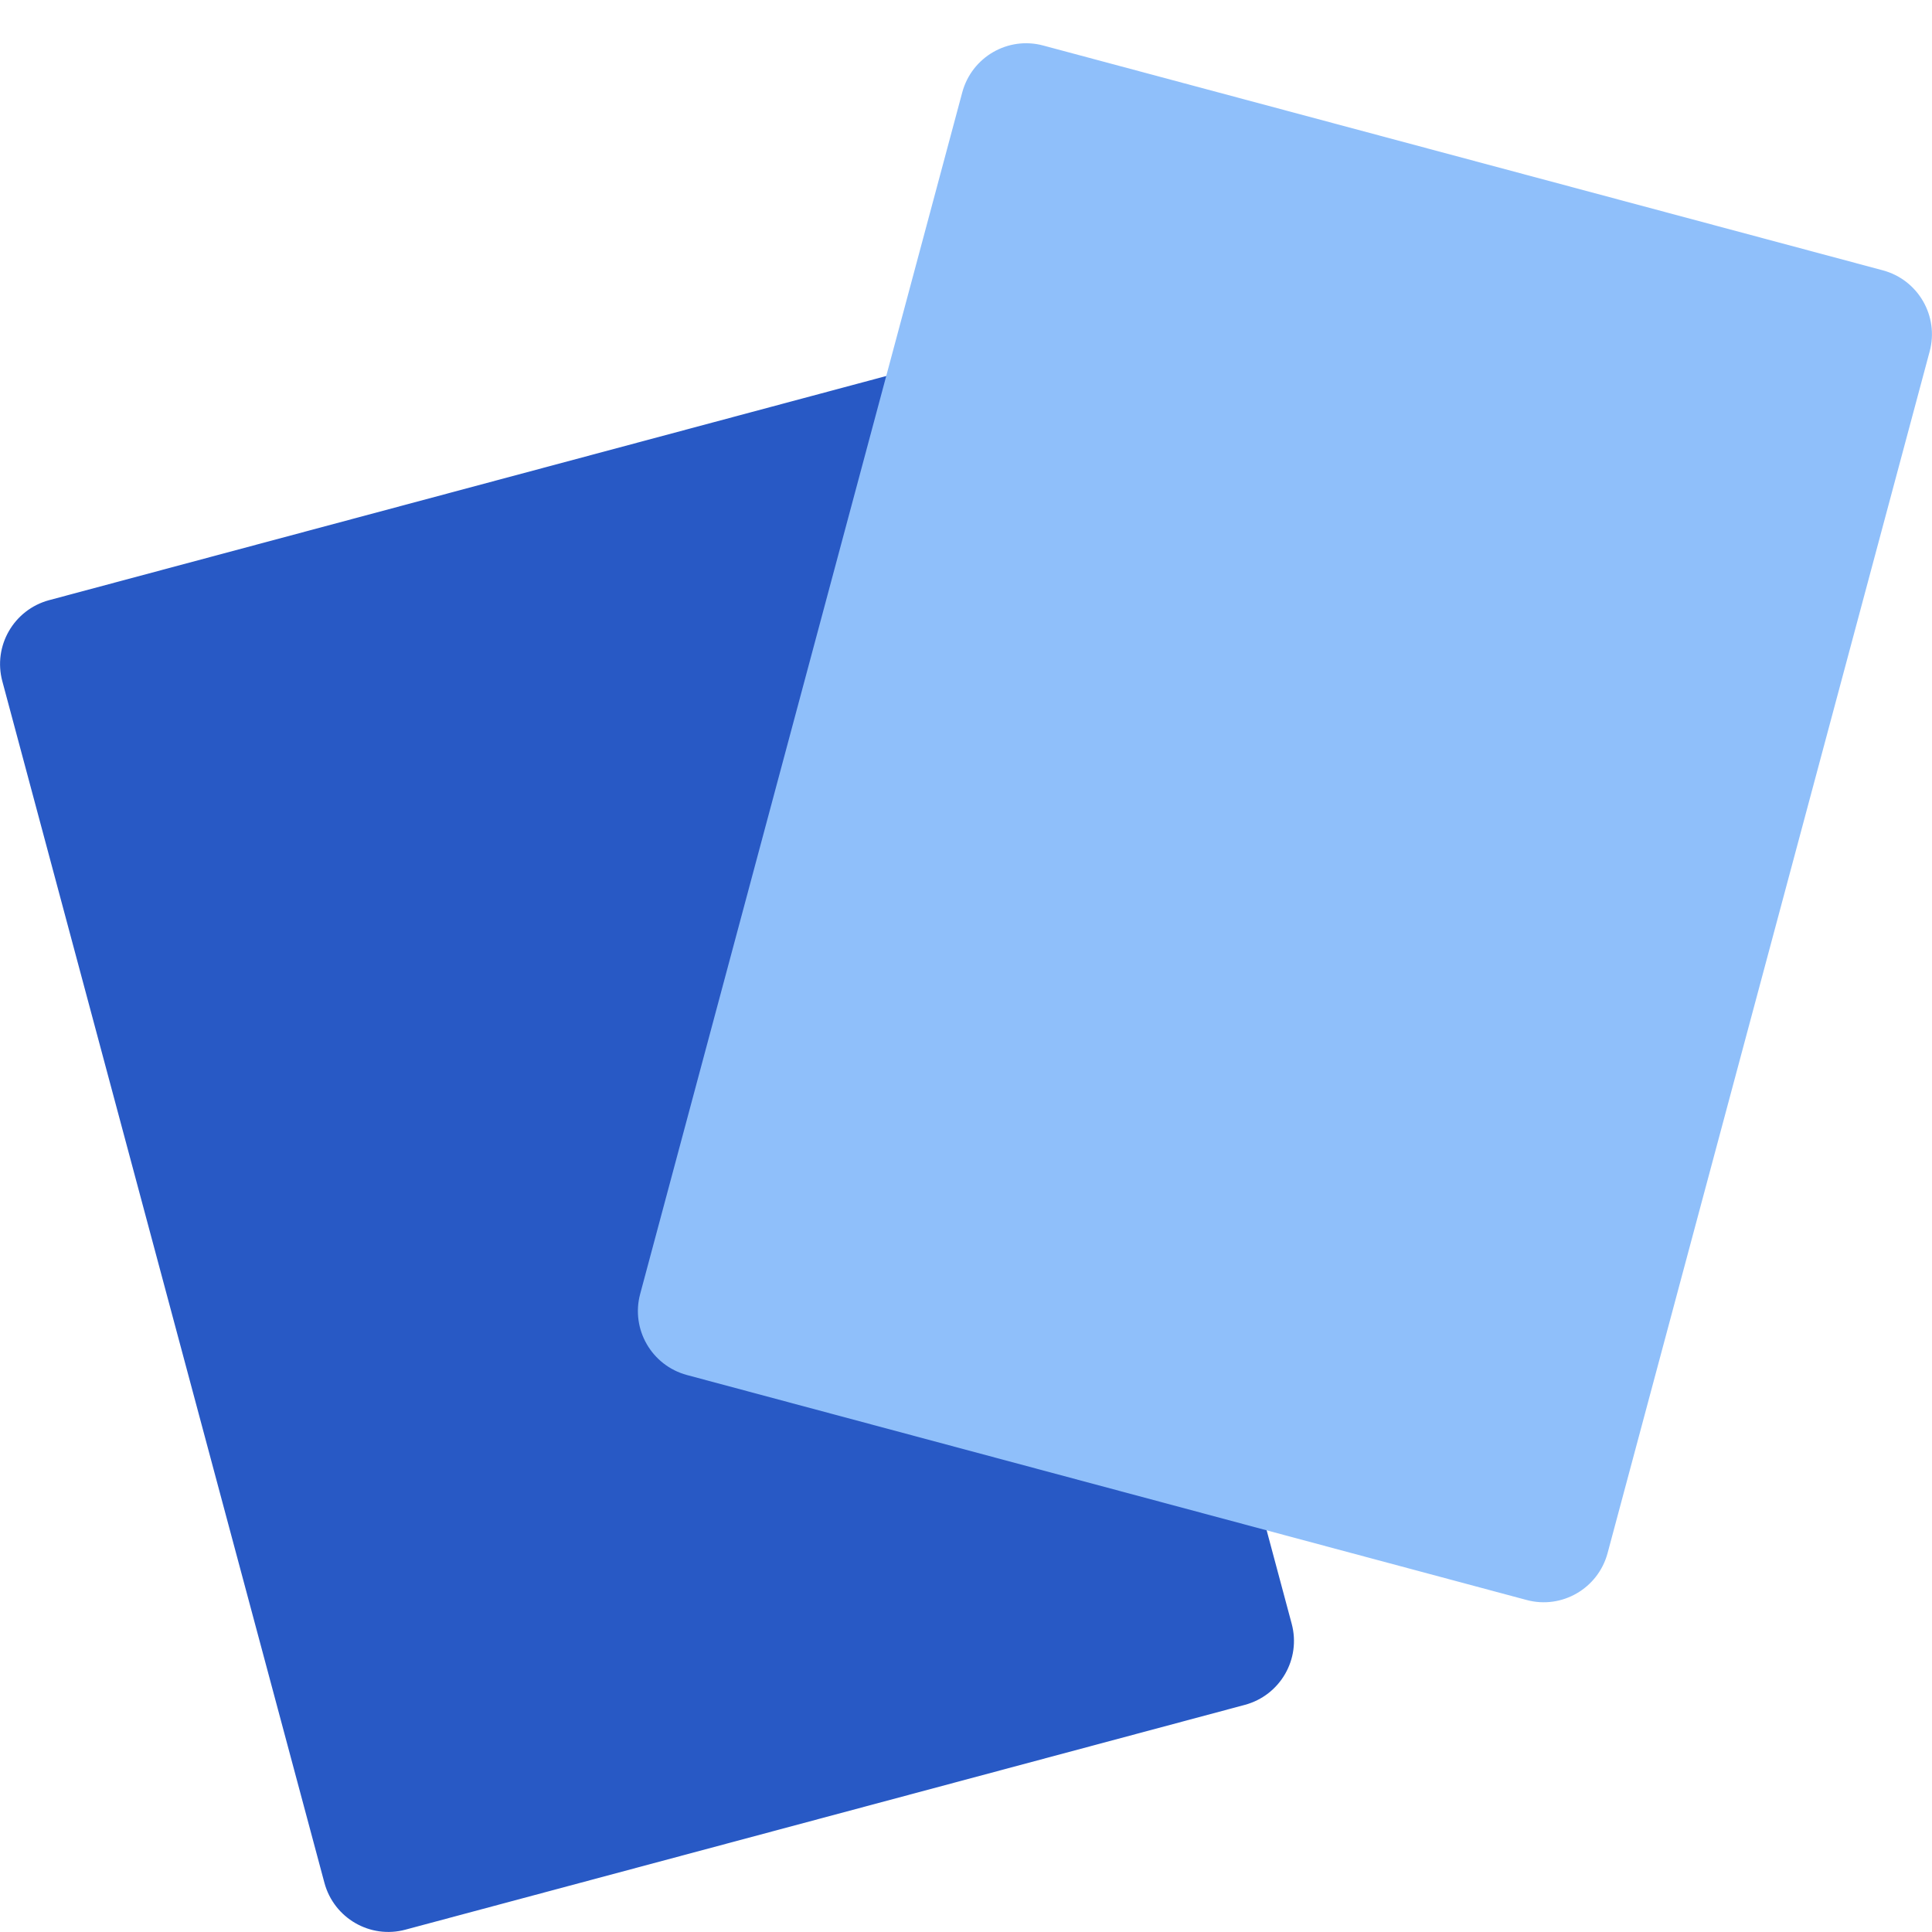
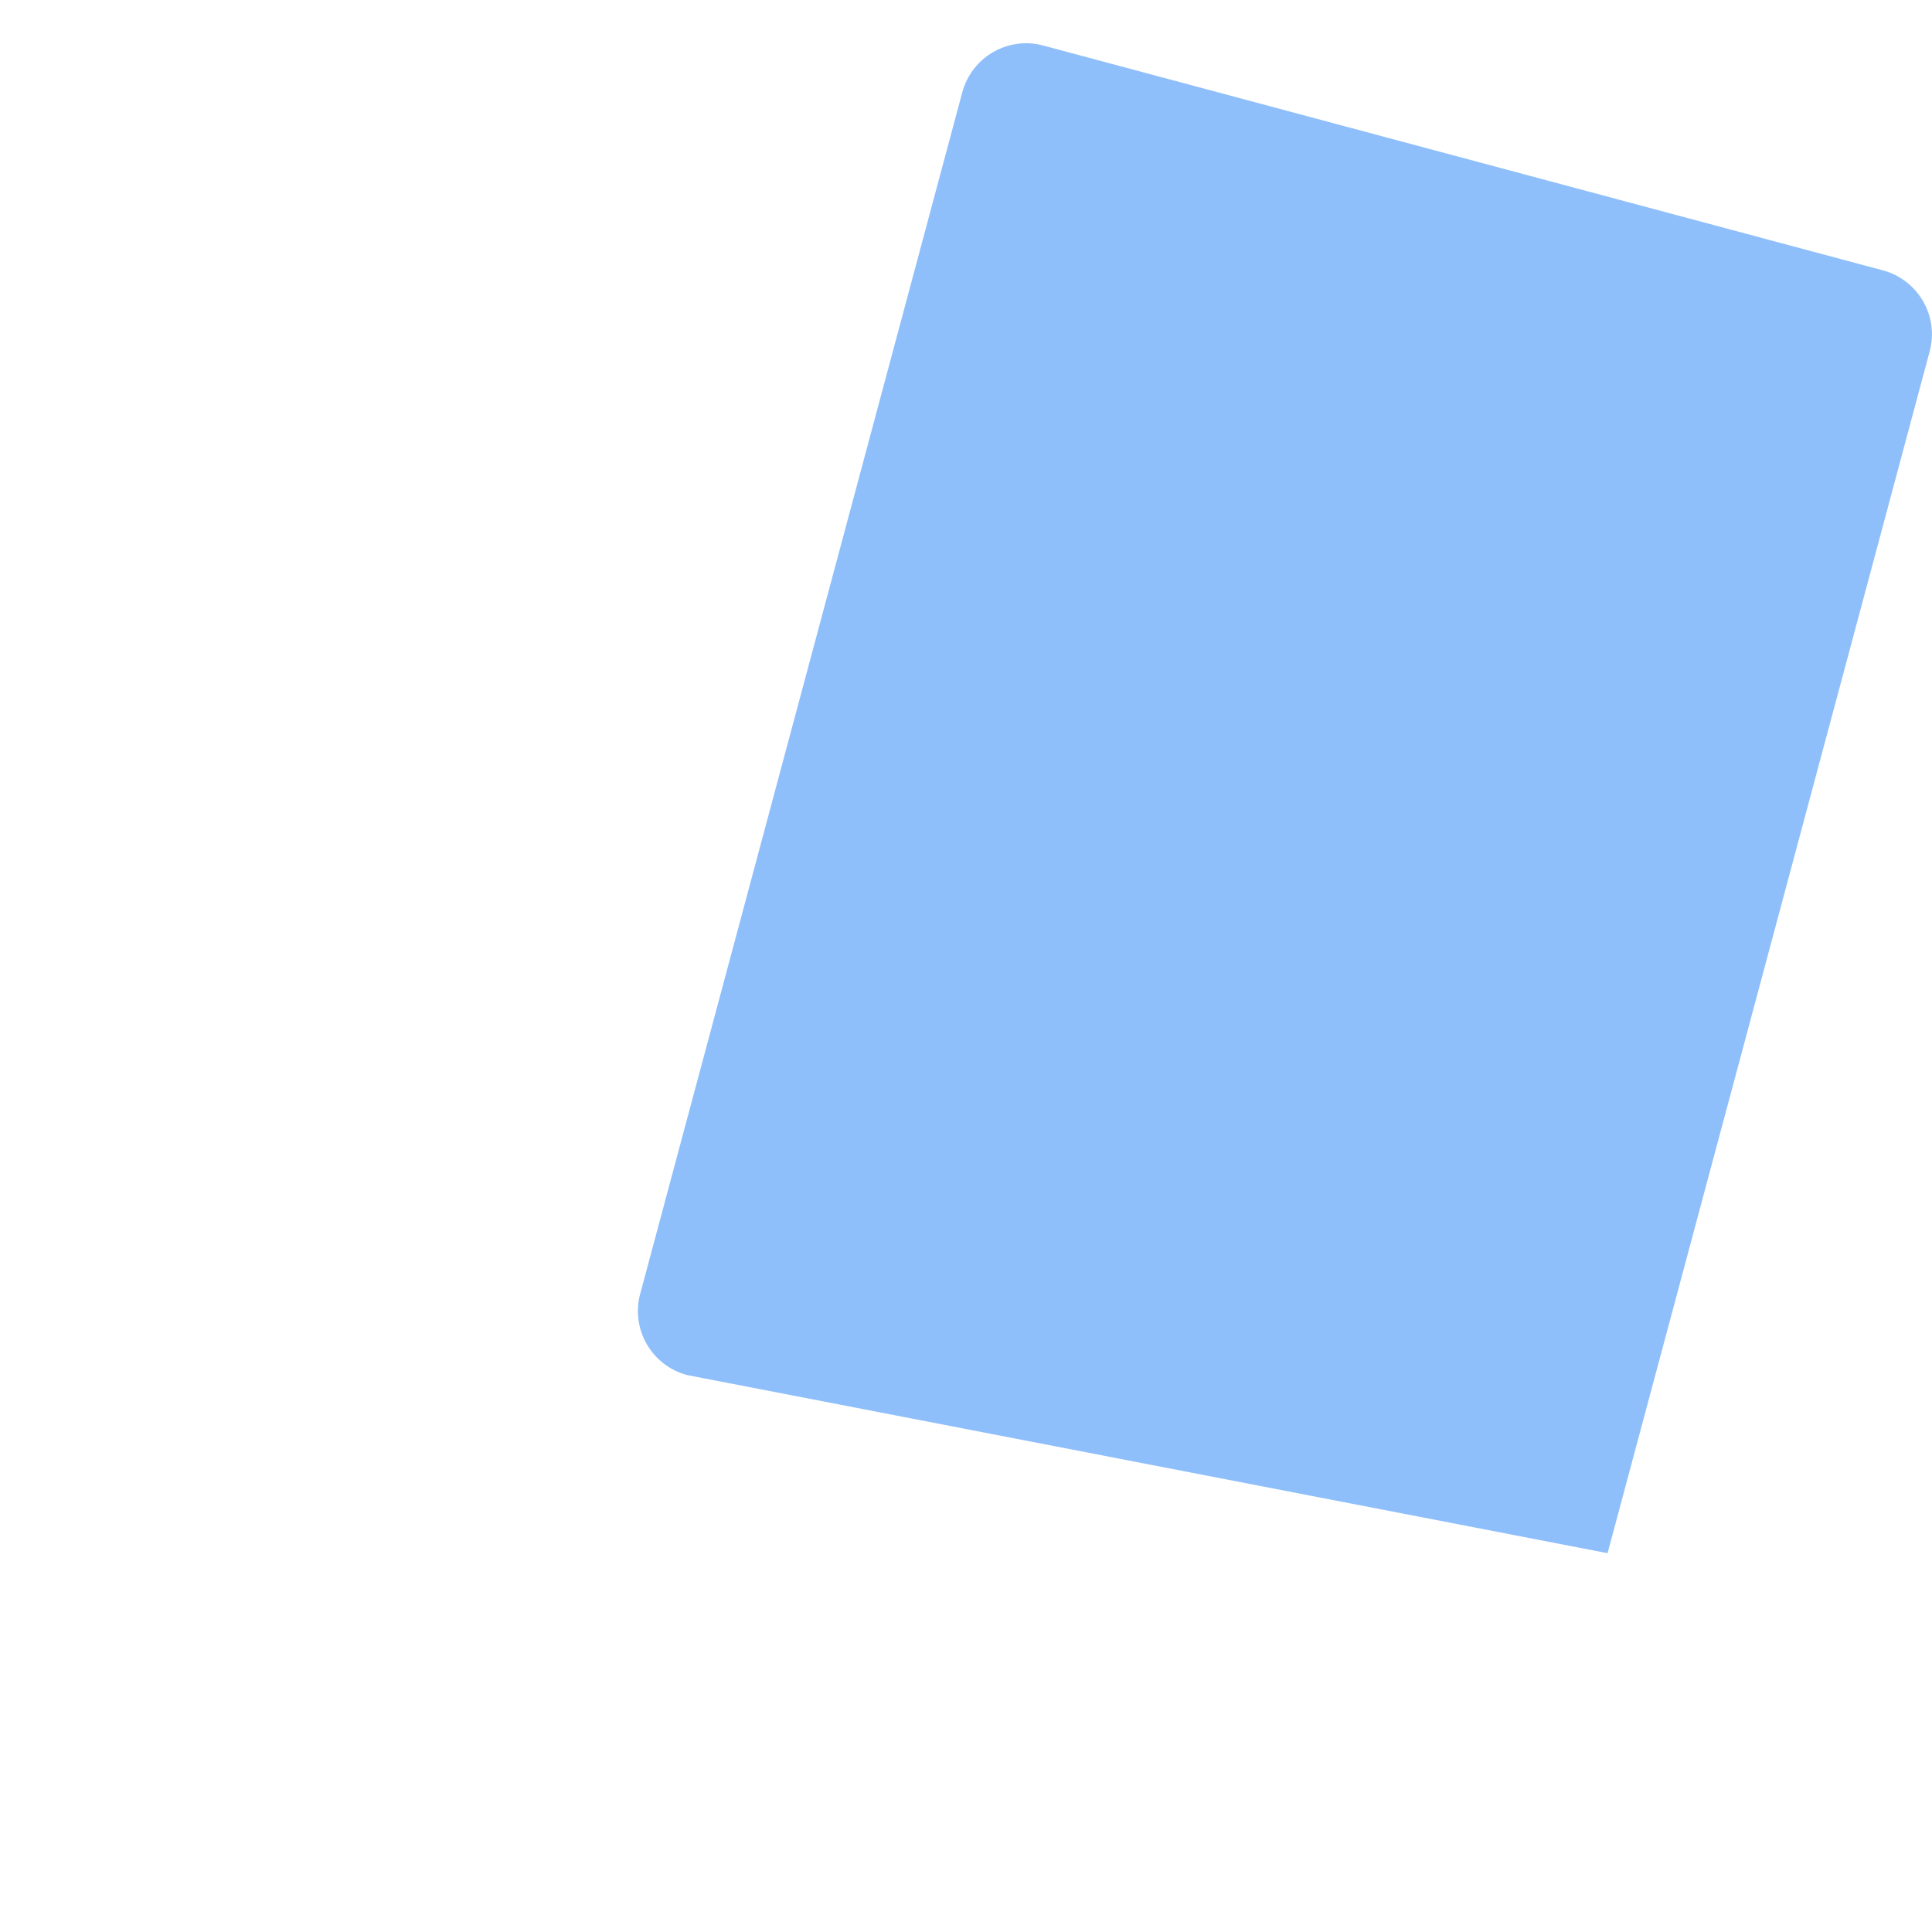
<svg xmlns="http://www.w3.org/2000/svg" fill="none" viewBox="0 0 14 14" id="Cards--Streamline-Core">
  <desc>Cards Streamline Icon: https://streamlinehq.com</desc>
  <g id="cards">
    <g id="Rectangle 573">
-       <path fill="#2859c5" d="M7.027 3.059c-0.069 -0.256 -0.332 -0.408 -0.587 -0.339L0.356 4.349c-0.256 0.069 -0.408 0.332 -0.339 0.588L2.351 13.644c0.069 0.256 0.332 0.408 0.587 0.339l6.083 -1.629c0.256 -0.069 0.408 -0.332 0.339 -0.588L7.027 3.059Z" stroke-width="1" />
-     </g>
+       </g>
    <g id="Rectangle 572">
-       <path fill="#8fbffa" d="M6.973 0.669c0.069 -0.256 0.332 -0.408 0.587 -0.339L13.644 1.959c0.256 0.069 0.408 0.332 0.339 0.588l-2.334 8.708c-0.069 0.256 -0.332 0.408 -0.587 0.339L4.978 9.964c-0.256 -0.069 -0.408 -0.332 -0.339 -0.588L6.973 0.669Z" stroke-width="1" />
+       <path fill="#8fbffa" d="M6.973 0.669c0.069 -0.256 0.332 -0.408 0.587 -0.339L13.644 1.959c0.256 0.069 0.408 0.332 0.339 0.588l-2.334 8.708L4.978 9.964c-0.256 -0.069 -0.408 -0.332 -0.339 -0.588L6.973 0.669Z" stroke-width="1" />
    </g>
  </g>
</svg>